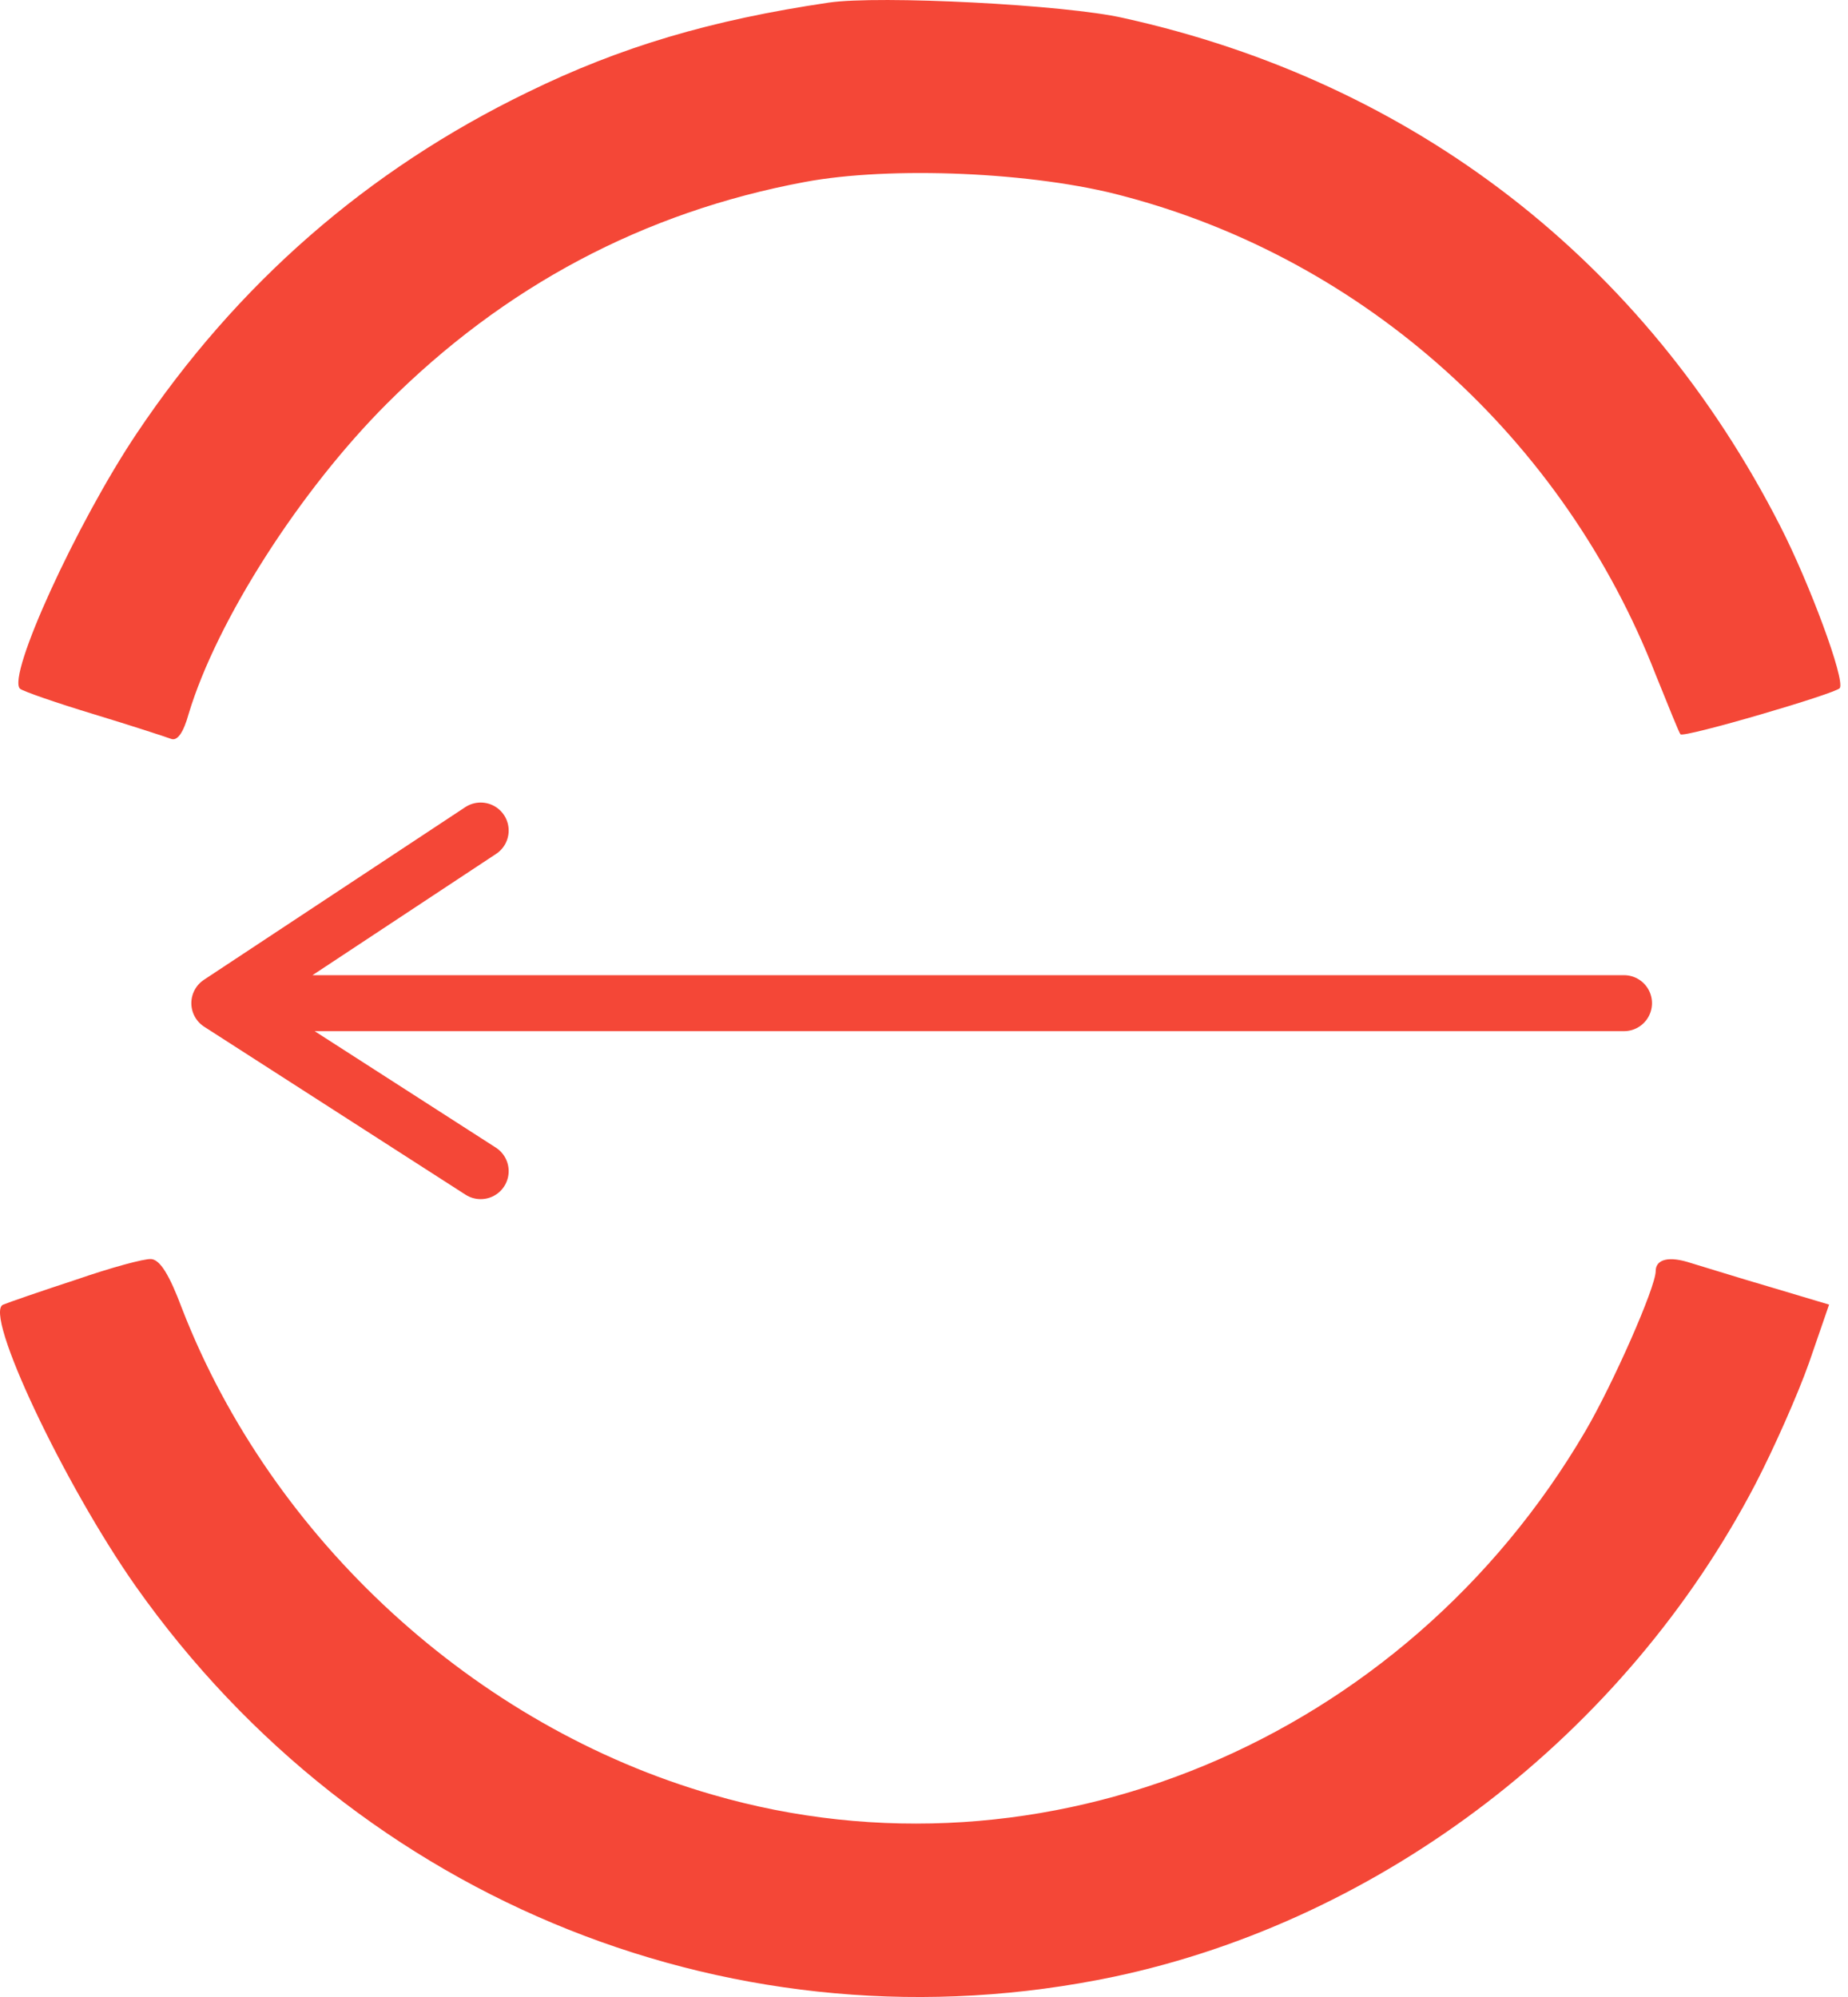
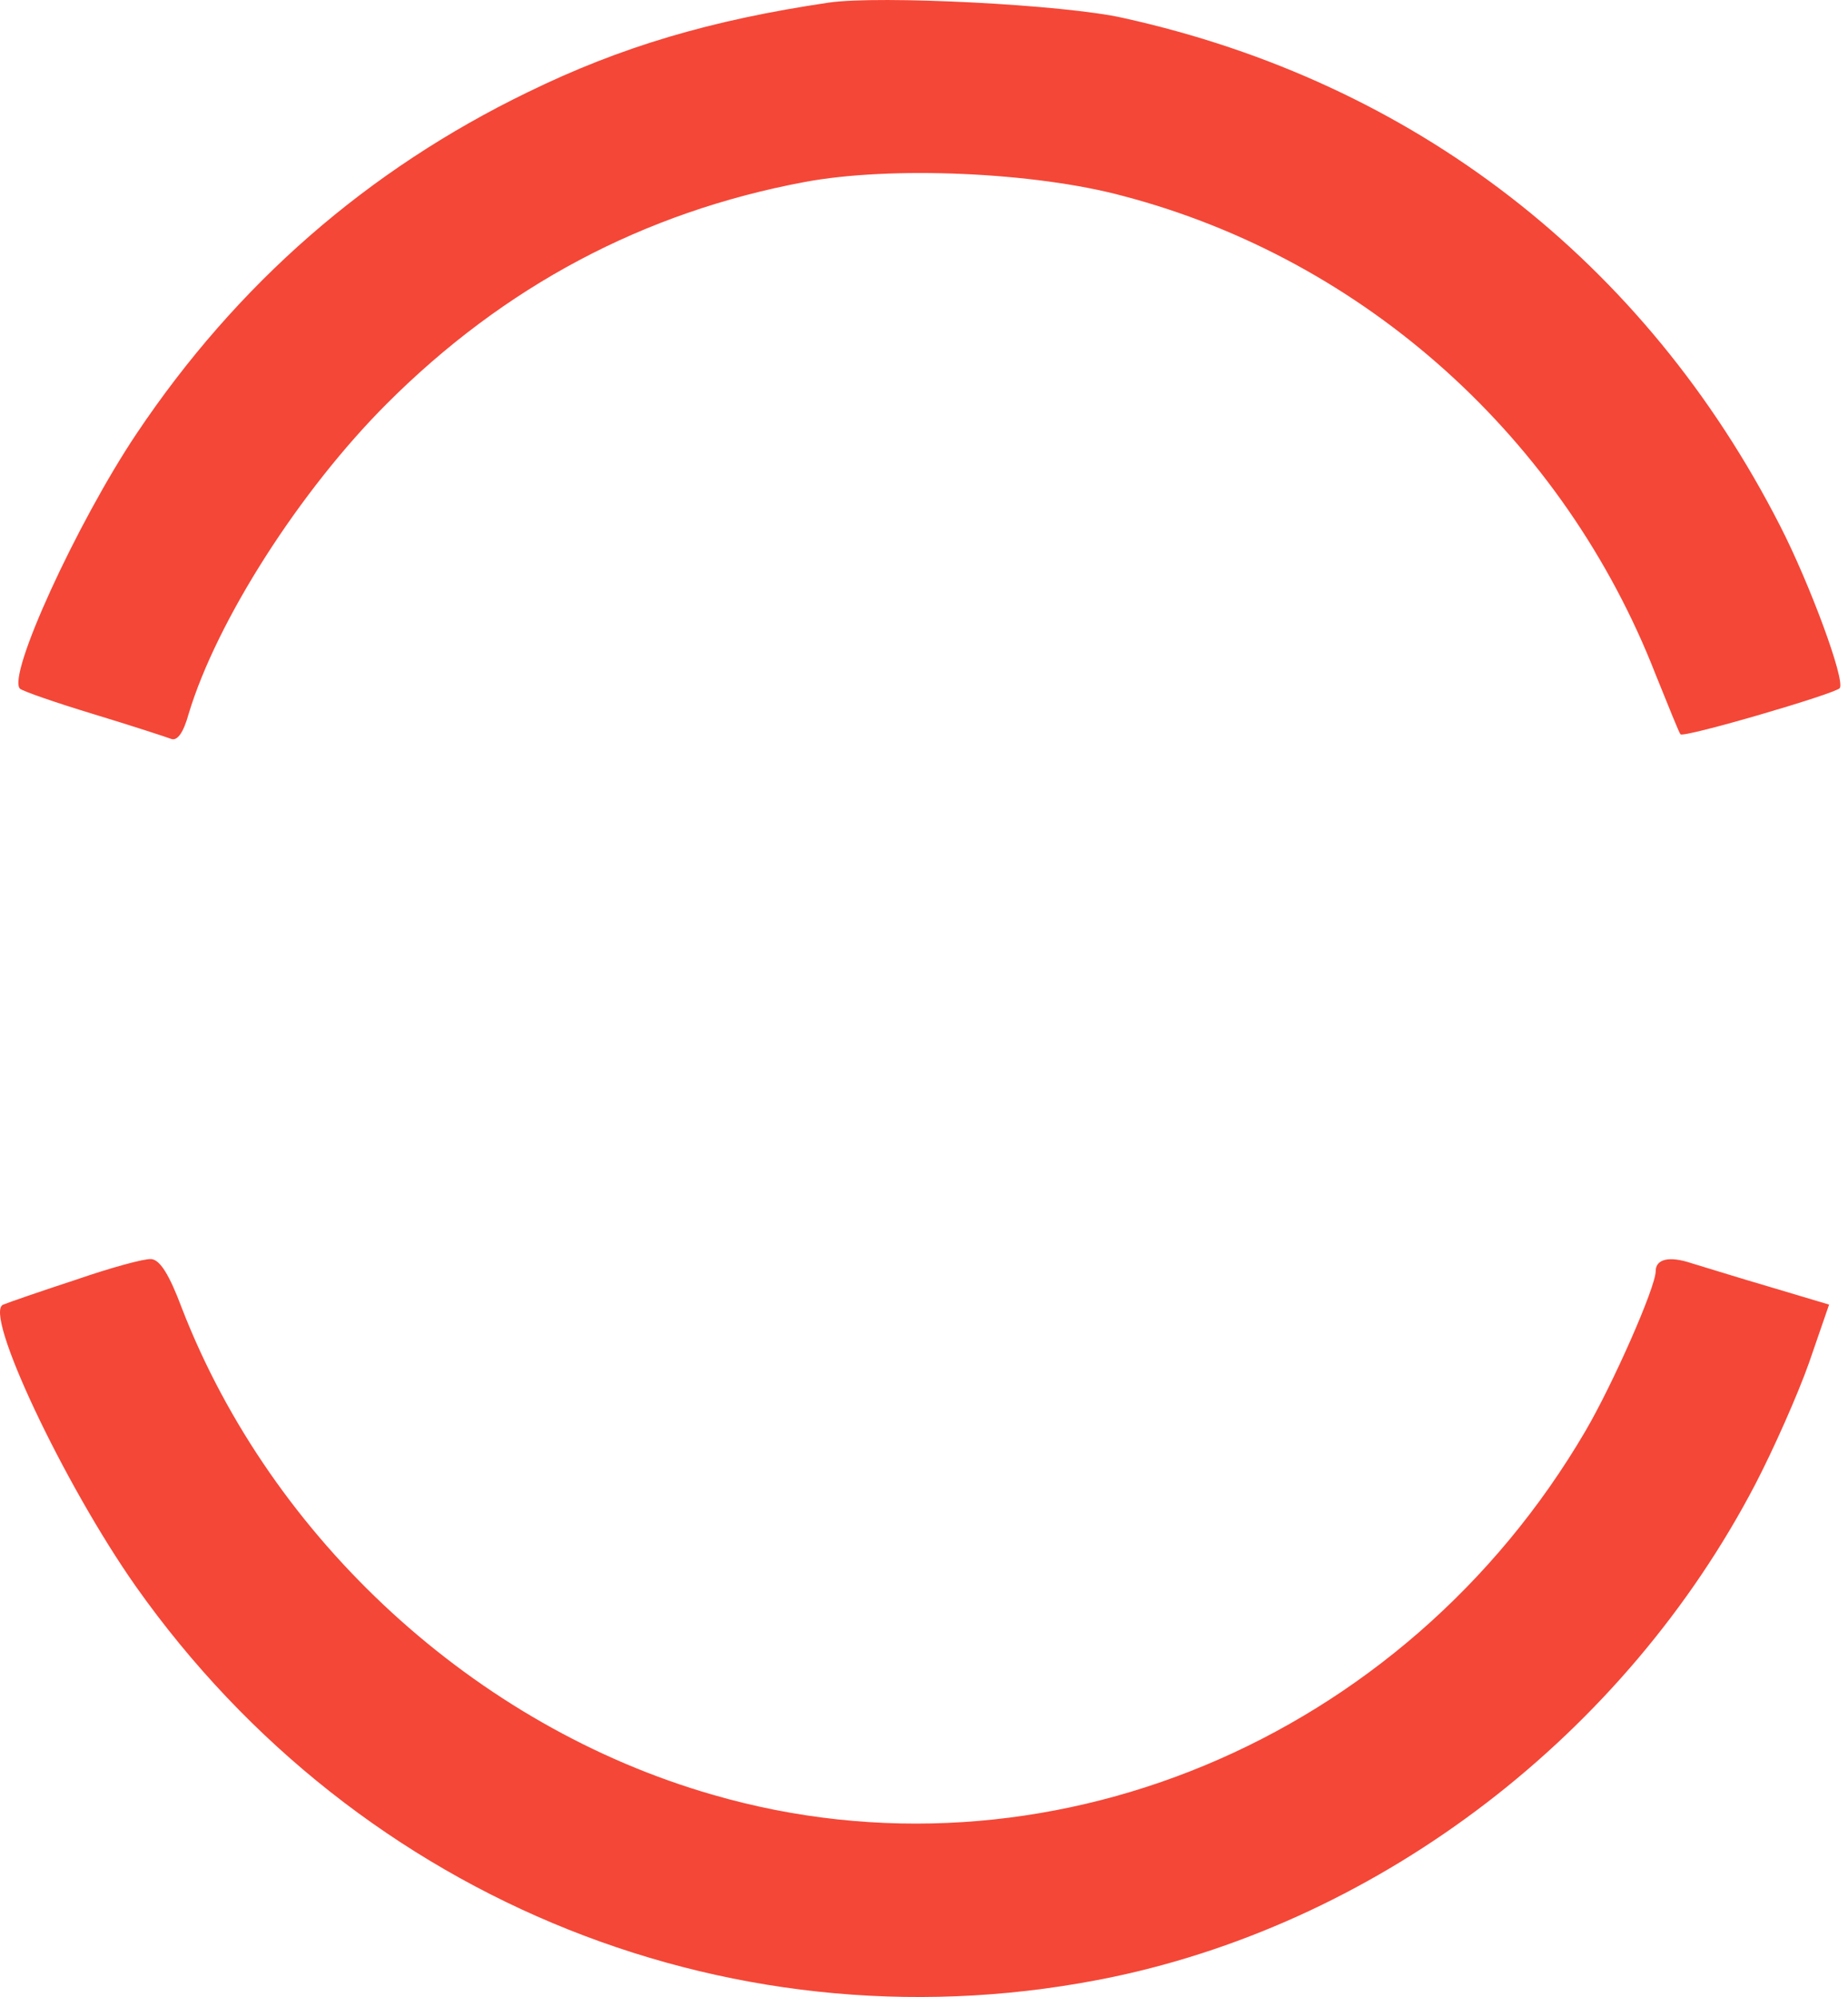
<svg xmlns="http://www.w3.org/2000/svg" width="198" height="214" viewBox="0 0 198 214" fill="none">
  <path d="M88.803 0.278C76.177 2.143 66.493 5.012 56.522 9.89C39.377 18.212 25.389 30.407 14.628 46.475C8.244 56.016 0.712 72.444 2.146 73.806C2.505 74.093 6.02 75.313 10.037 76.532C14.055 77.752 17.785 78.971 18.359 79.187C19.004 79.402 19.65 78.541 20.224 76.461C23.237 66.49 32.132 52.573 41.458 43.247C54.011 30.694 68.932 22.731 86.22 19.503C95.402 17.781 110.826 18.427 120.366 21.009C146.263 27.824 167.568 47.049 177.396 72.3C178.759 75.672 179.907 78.541 180.05 78.684C180.337 79.115 196.764 74.309 197.123 73.735C197.697 72.802 193.895 62.544 190.739 56.375C176.248 27.968 151.499 8.814 120.366 1.928C114.125 0.493 94.183 -0.511 88.803 0.278Z" fill="#F44737" />
  <path d="M8.099 137.148C4.369 138.367 0.854 139.587 0.352 139.802C-1.872 140.591 6.88 159.099 14.555 170.002C38.515 203.933 79.332 220.217 119.361 211.824C148.126 205.727 174.095 185.856 188.083 159.027C190.02 155.297 192.602 149.486 193.822 146.043L195.974 139.802L189.733 137.937C186.29 136.932 182.416 135.713 181.196 135.354C178.829 134.565 177.395 134.924 177.395 136.215C177.395 137.937 172.803 148.338 169.862 153.36C150.422 186.573 111.828 202.642 76.319 192.312C50.925 184.995 29.117 164.981 19.505 140.232C18.142 136.574 17.138 134.996 16.205 134.924C15.488 134.852 11.829 135.856 8.099 137.148Z" fill="#F44737" />
-   <path d="M174 107.5H23.5M23.5 107.5L51.5 89M23.5 107.5L51.5 125.5" stroke="#F44737" stroke-width="6" stroke-linecap="round" stroke-linejoin="round" />
</svg>